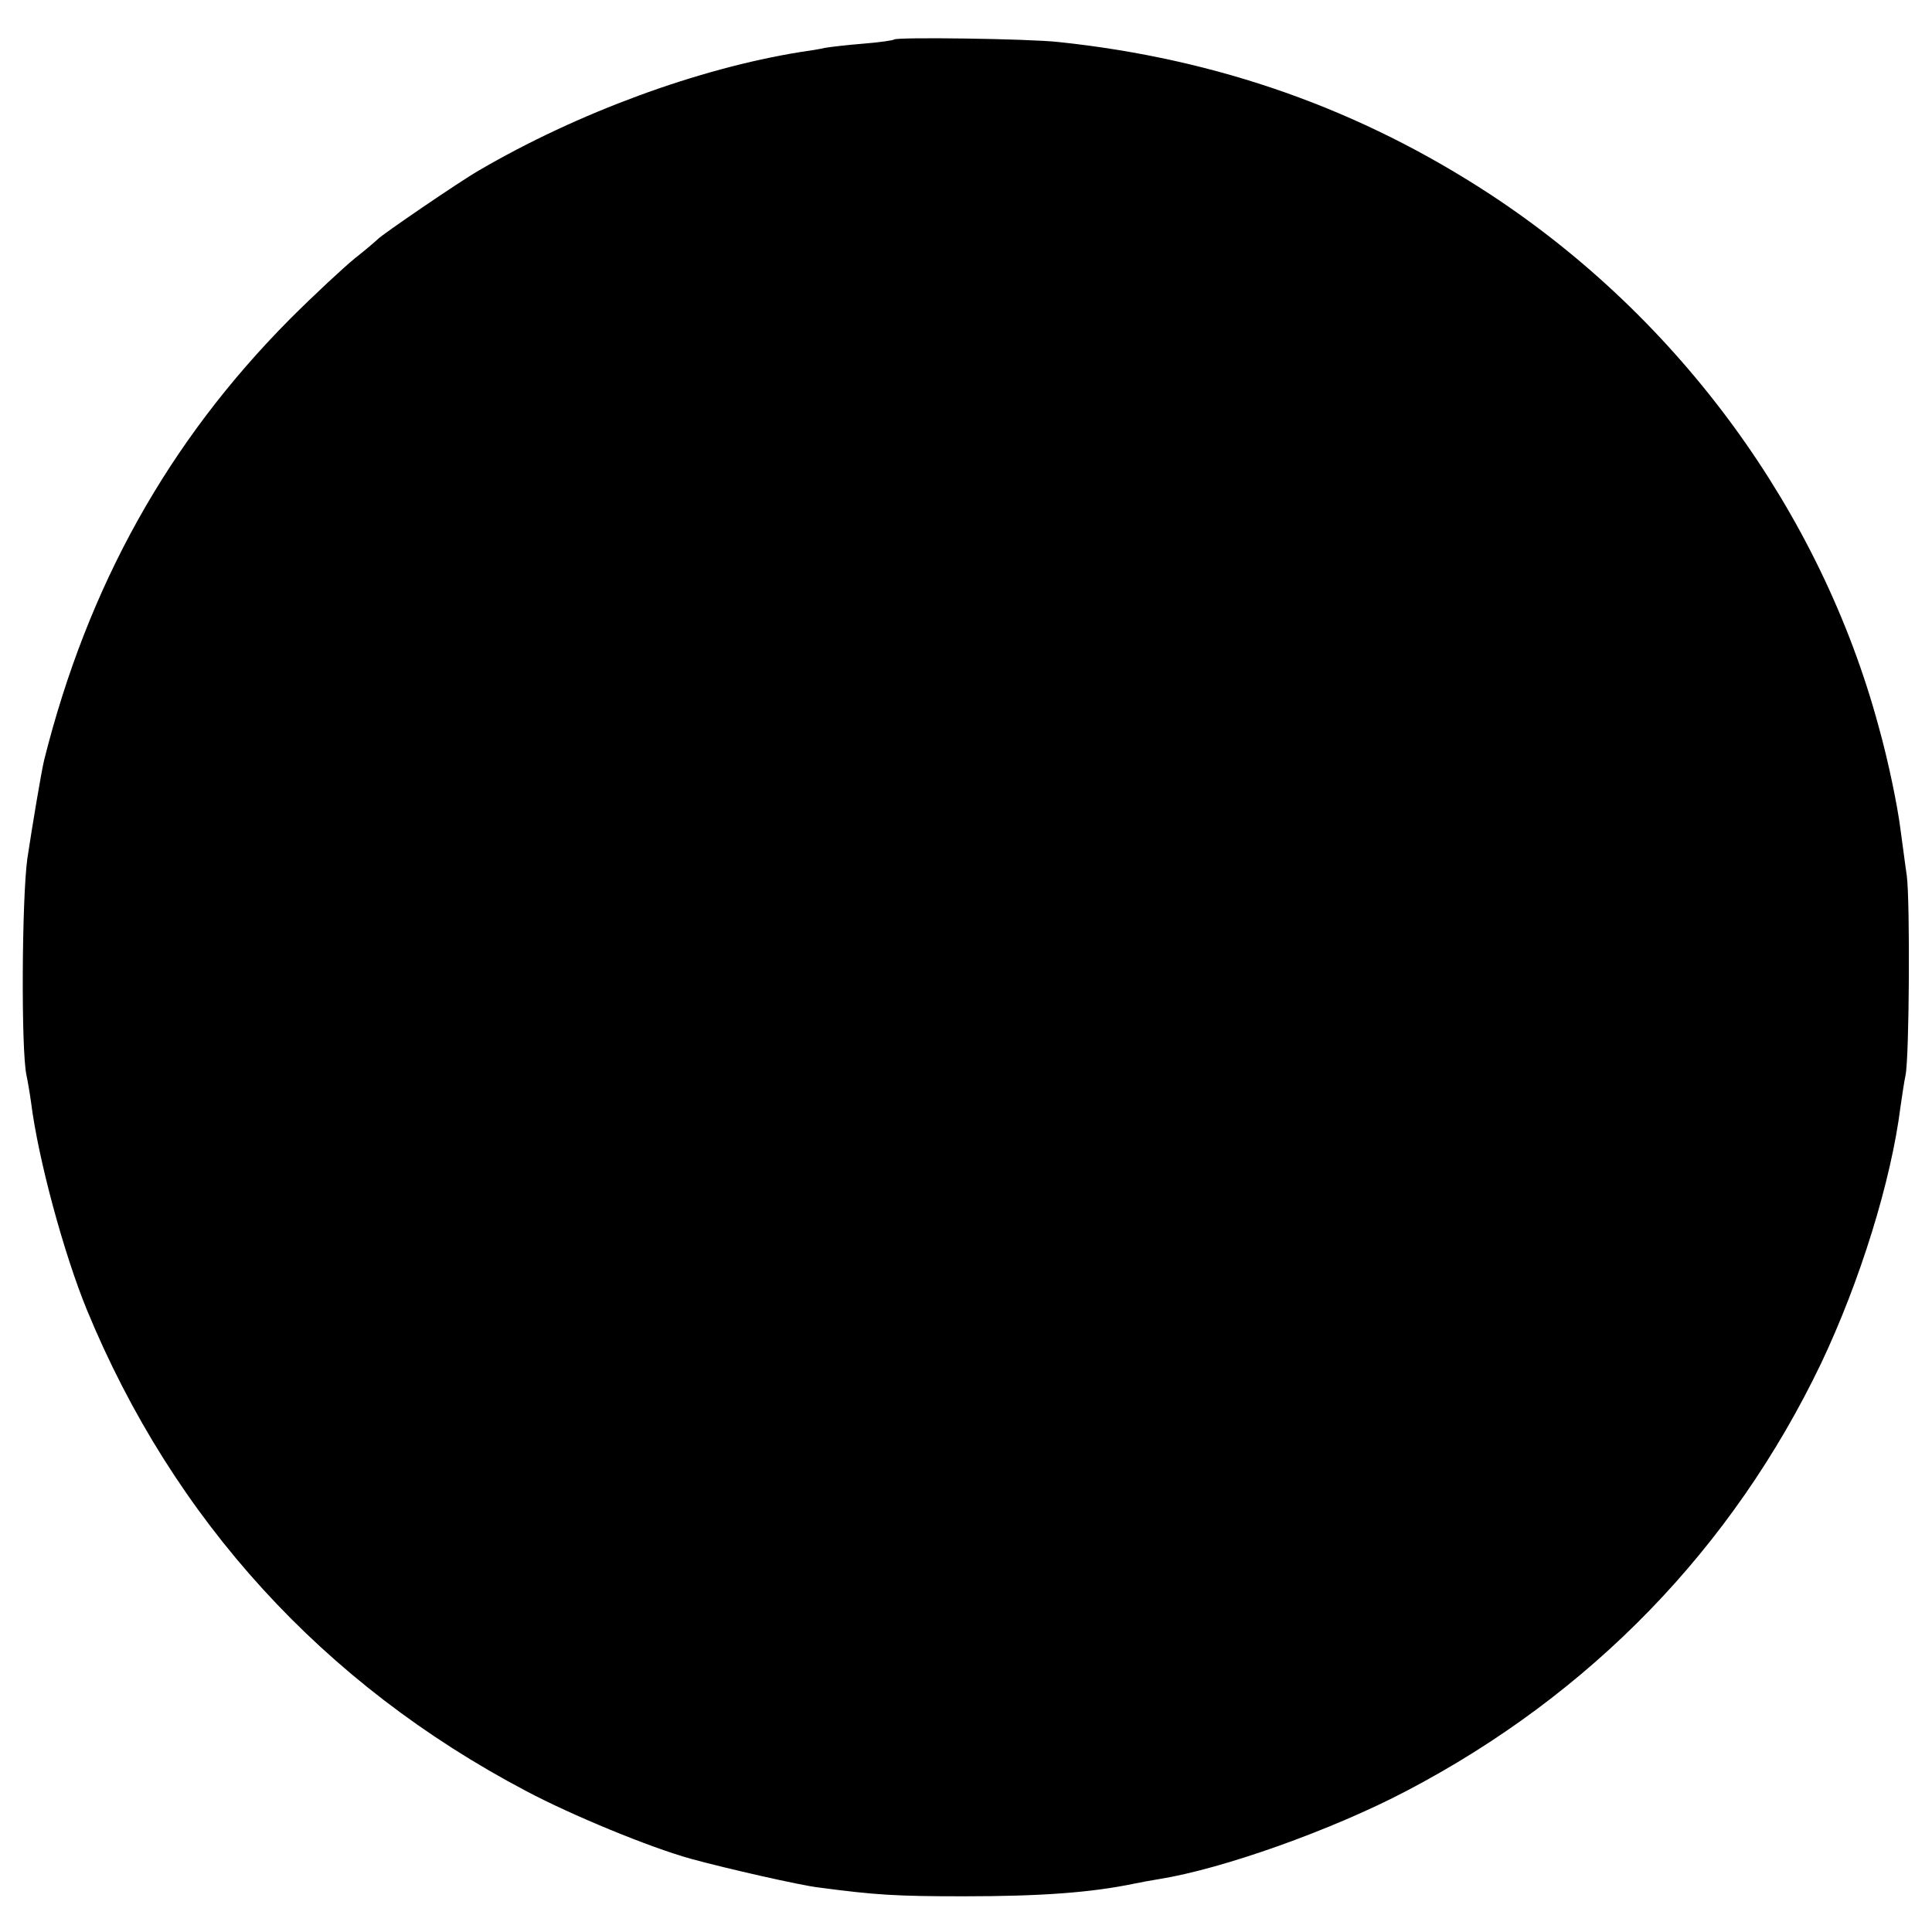
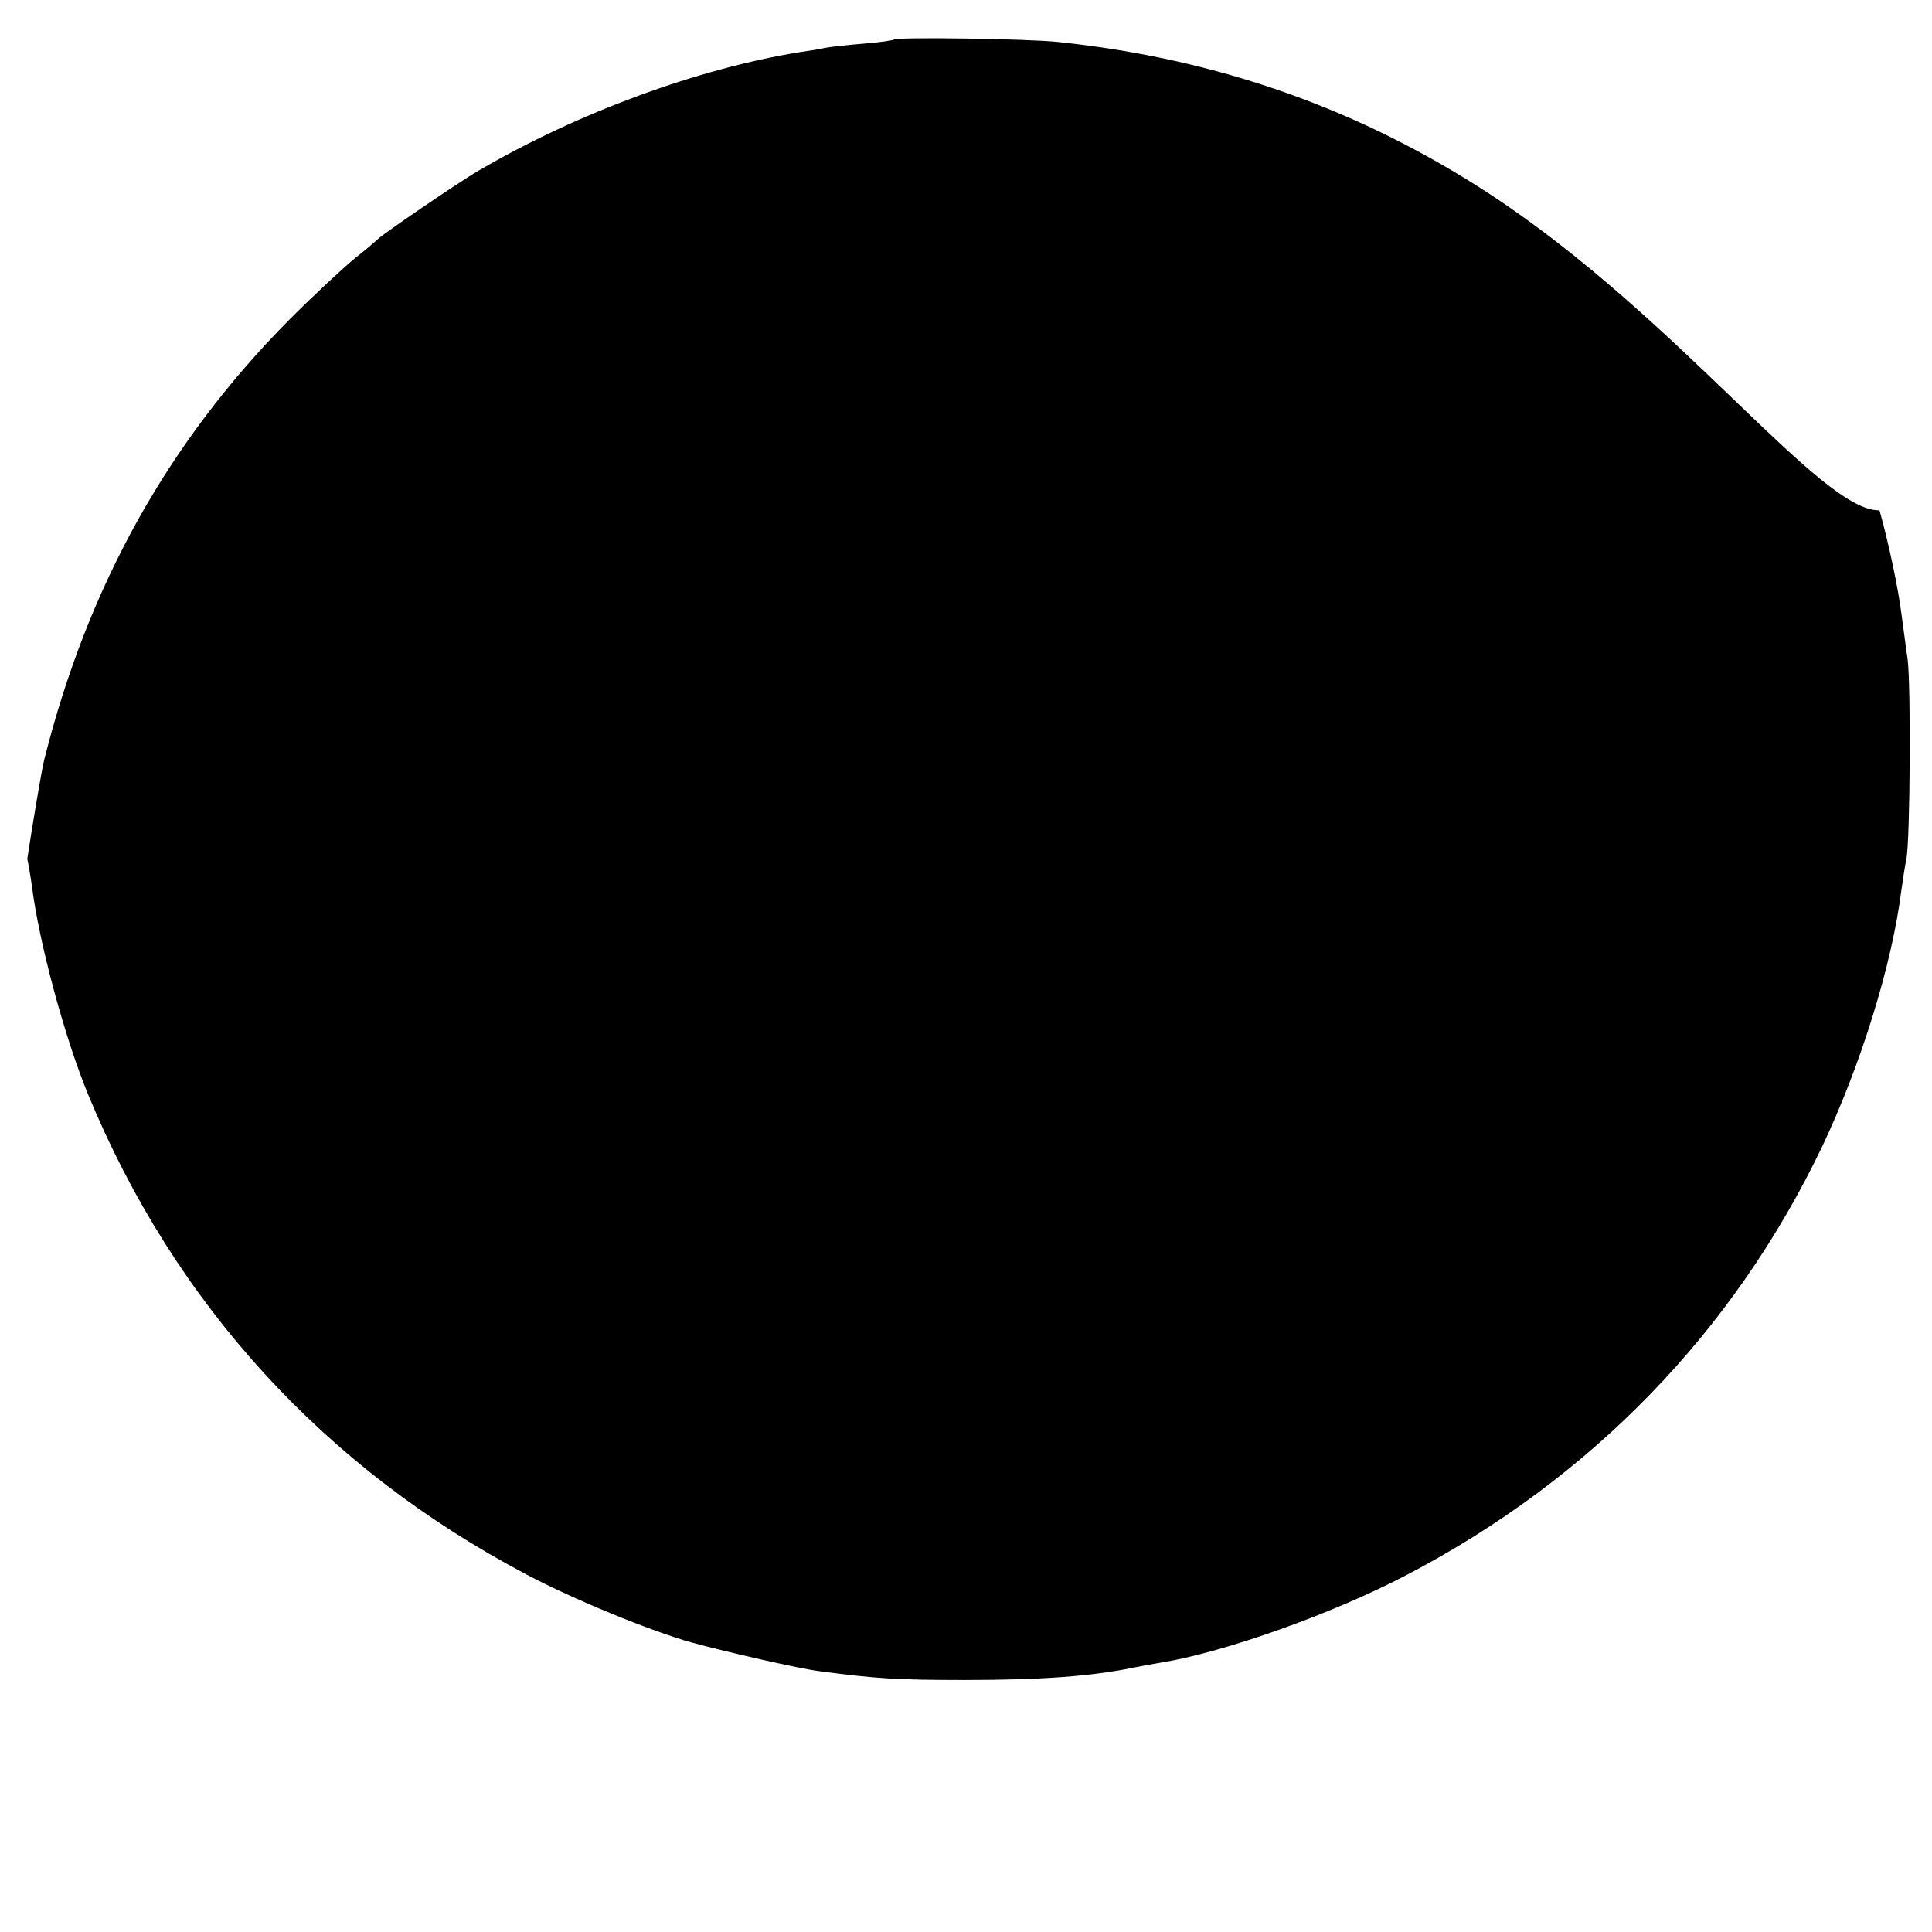
<svg xmlns="http://www.w3.org/2000/svg" version="1" width="613.333" height="613.333" viewBox="0 0 460 460">
-   <path d="M212.9 9.4c-.2.2-3.5.7-7.4 1-3.8.3-8 .8-9.1 1-1.2.3-3.8.7-5.9 1-24.2 3.9-52.9 14.4-76.5 28.2-4.7 2.7-23.1 15.3-24 16.3-.3.3-2.7 2.4-5.5 4.6-2.7 2.2-9.7 8.7-15.5 14.5-28.9 29.1-48.1 63.5-58.5 105-.7 3-2.8 15.5-4 23.5C5.2 214.1 5 250 6.3 256c.3 1.4.8 4.3 1.1 6.5 1.7 13.5 7.8 36 13.3 49.4 20.6 50 56.3 89.1 104.5 114.5 10.9 5.8 29.6 13.5 39.4 16.2 8.4 2.3 26 6.3 30.3 6.8 13.6 1.8 18.5 2.1 34.6 2.1 18.6 0 30.3-.9 40.5-3 1.4-.3 4.1-.8 6-1.1 15-2.4 41-11.6 58.9-21 43.9-23 77.6-57.8 98.7-101.8 9.3-19.6 16.7-43.5 18.9-61.1.4-2.8.9-6.1 1.2-7.5.9-4.3 1.1-41.2.3-47.5-.5-3.3-1.1-8.3-1.5-11-.7-5.6-2.9-16.3-5.2-24.5C433.5 121.9 400 76 355 46.4 323.9 26 290 14 252 10c-7.4-.8-38.4-1.2-39.1-.6z" />
+   <path d="M212.9 9.4c-.2.2-3.5.7-7.4 1-3.8.3-8 .8-9.1 1-1.2.3-3.8.7-5.9 1-24.2 3.9-52.9 14.4-76.5 28.2-4.7 2.7-23.1 15.3-24 16.3-.3.3-2.7 2.4-5.5 4.6-2.7 2.2-9.7 8.7-15.5 14.5-28.9 29.1-48.1 63.5-58.5 105-.7 3-2.8 15.5-4 23.5c.3 1.4.8 4.3 1.1 6.5 1.7 13.5 7.8 36 13.3 49.4 20.6 50 56.3 89.1 104.5 114.5 10.9 5.8 29.6 13.5 39.4 16.2 8.4 2.3 26 6.3 30.3 6.8 13.6 1.8 18.5 2.1 34.6 2.1 18.6 0 30.3-.9 40.5-3 1.4-.3 4.1-.8 6-1.1 15-2.4 41-11.6 58.9-21 43.9-23 77.6-57.8 98.7-101.8 9.3-19.6 16.7-43.5 18.9-61.1.4-2.8.9-6.1 1.2-7.5.9-4.3 1.1-41.2.3-47.5-.5-3.3-1.1-8.3-1.5-11-.7-5.6-2.9-16.3-5.2-24.5C433.5 121.9 400 76 355 46.4 323.9 26 290 14 252 10c-7.4-.8-38.4-1.2-39.1-.6z" />
</svg>